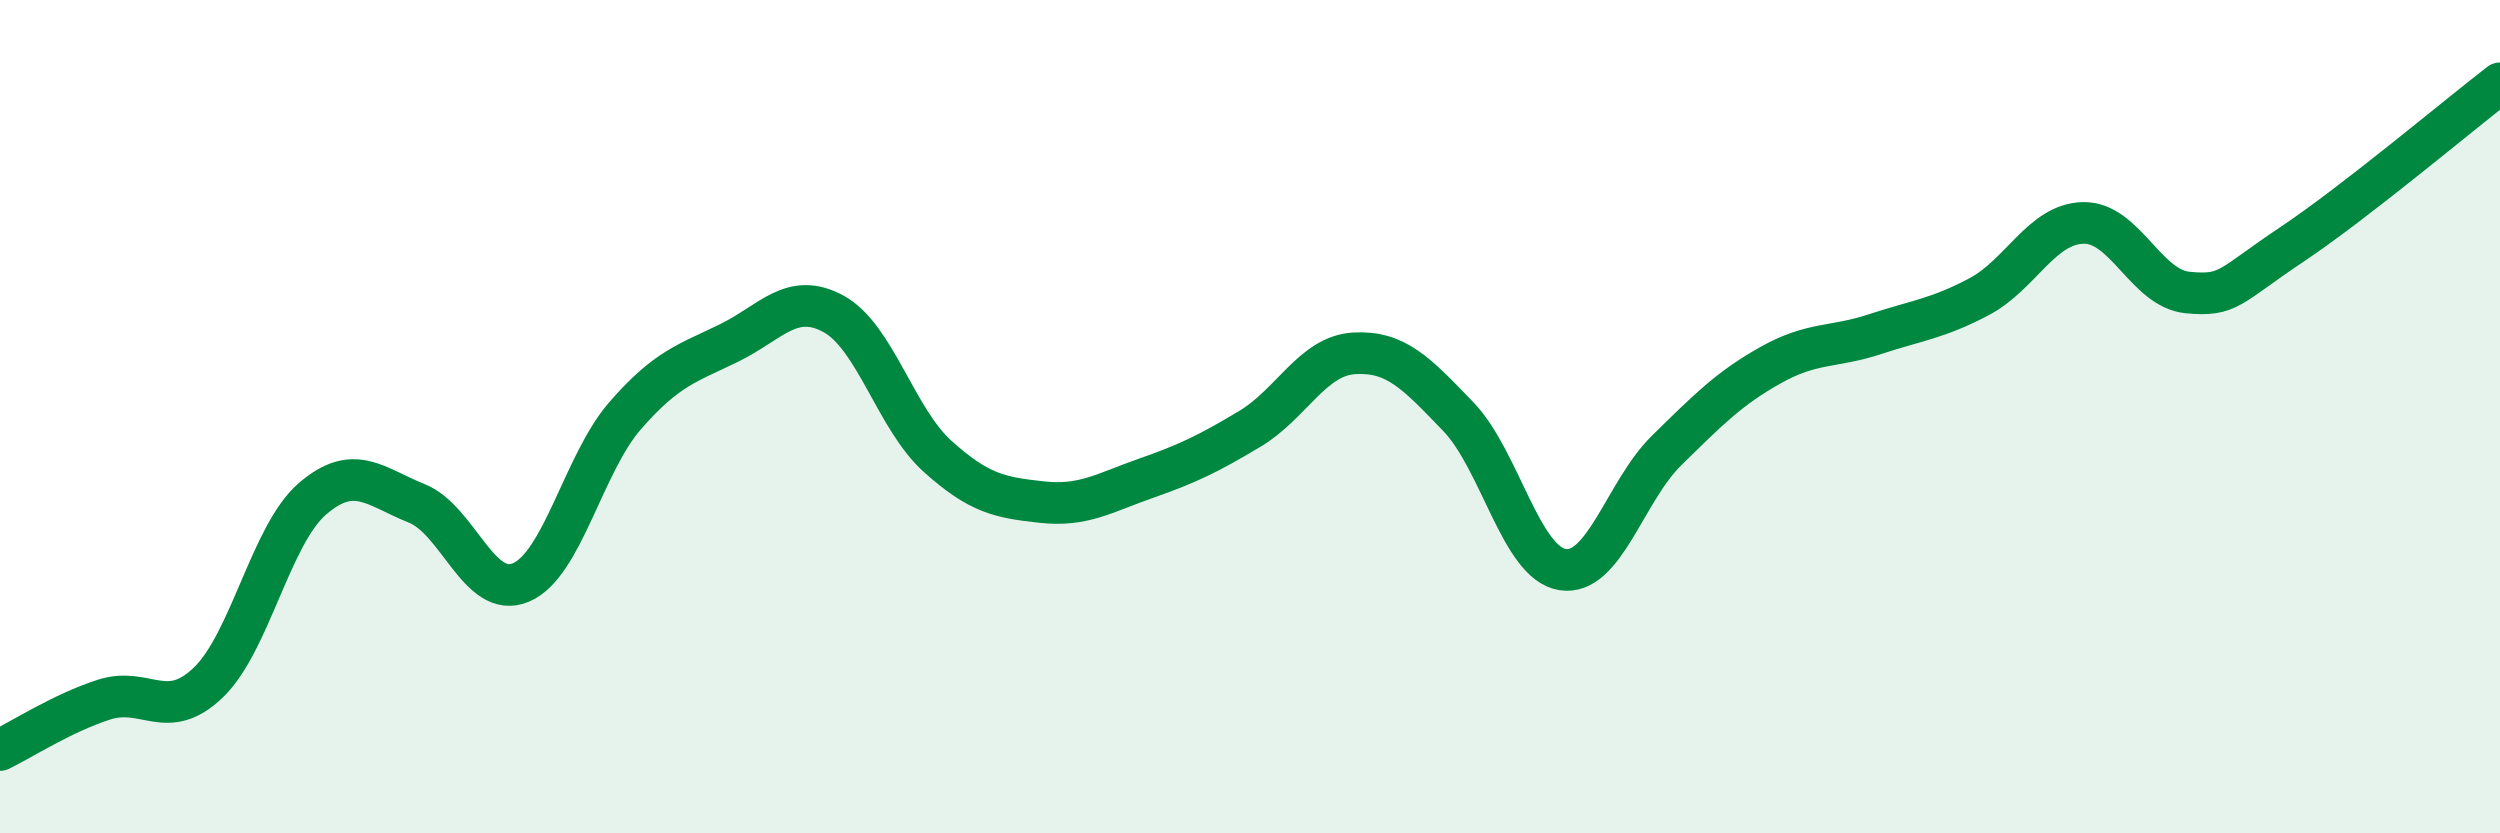
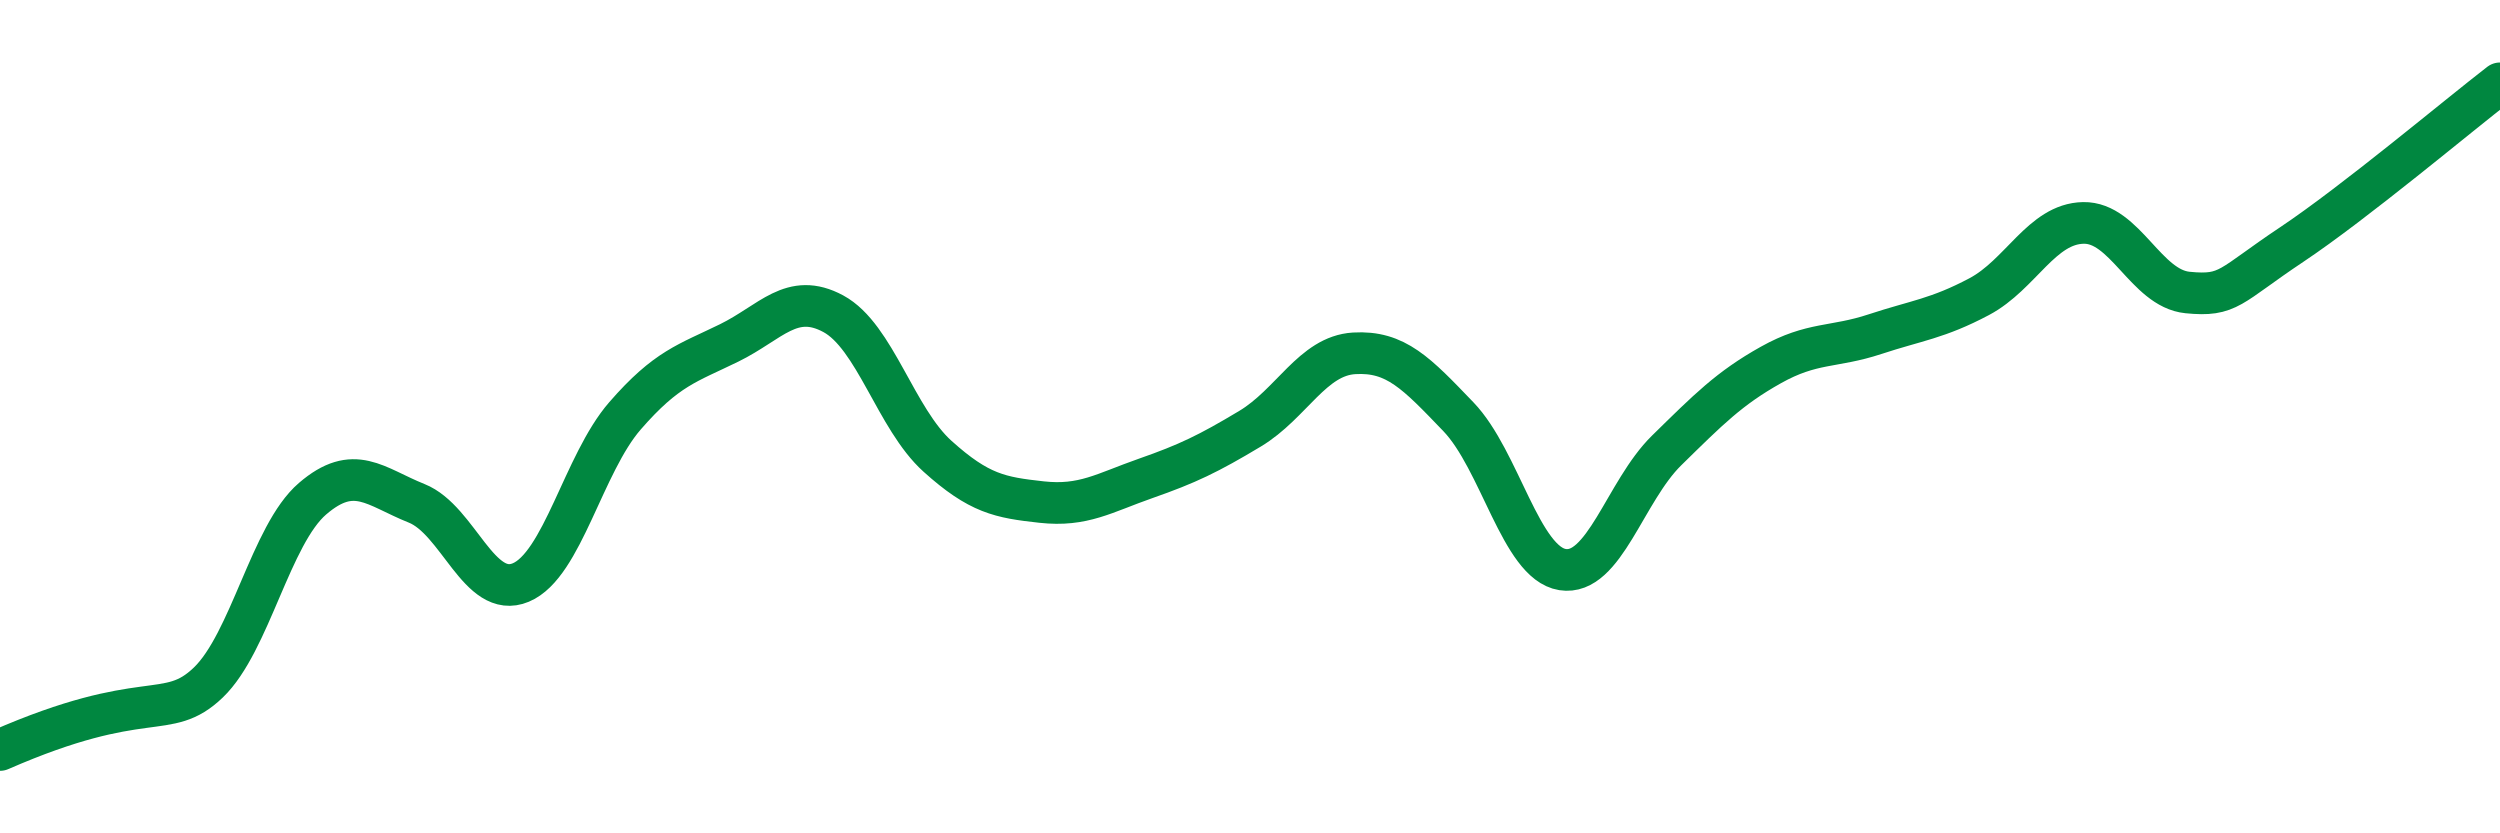
<svg xmlns="http://www.w3.org/2000/svg" width="60" height="20" viewBox="0 0 60 20">
-   <path d="M 0,18 C 0.5,17.76 1.5,17.11 2.5,16.79 C 3.5,16.47 4,17.34 5,16.38 C 6,15.42 6.5,12.83 7.5,11.97 C 8.5,11.11 9,11.68 10,12.08 C 11,12.48 11.5,14.4 12.5,13.98 C 13.5,13.56 14,11.13 15,9.98 C 16,8.83 16.5,8.72 17.5,8.23 C 18.5,7.74 19,6.99 20,7.53 C 21,8.07 21.5,10.05 22.5,10.95 C 23.5,11.85 24,11.94 25,12.05 C 26,12.16 26.5,11.83 27.5,11.48 C 28.5,11.13 29,10.89 30,10.29 C 31,9.69 31.5,8.54 32.5,8.48 C 33.5,8.42 34,8.96 35,10 C 36,11.04 36.5,13.51 37.5,13.67 C 38.5,13.83 39,11.79 40,10.81 C 41,9.83 41.5,9.32 42.5,8.76 C 43.5,8.2 44,8.35 45,8.02 C 46,7.69 46.5,7.65 47.5,7.12 C 48.5,6.59 49,5.37 50,5.35 C 51,5.33 51.5,6.92 52.5,7.02 C 53.5,7.12 53.5,6.87 55,5.87 C 56.5,4.87 59,2.77 60,2L60 20L0 20Z" fill="#008740" opacity="0.1" stroke-linecap="round" stroke-linejoin="round" />
-   <path d="M 0,18 C 0.5,17.76 1.5,17.11 2.5,16.79 C 3.5,16.47 4,17.34 5,16.38 C 6,15.42 6.5,12.83 7.5,11.97 C 8.5,11.11 9,11.68 10,12.08 C 11,12.48 11.5,14.4 12.5,13.98 C 13.5,13.56 14,11.13 15,9.98 C 16,8.83 16.5,8.72 17.5,8.23 C 18.5,7.74 19,6.99 20,7.53 C 21,8.07 21.5,10.05 22.5,10.95 C 23.5,11.85 24,11.94 25,12.05 C 26,12.16 26.5,11.83 27.5,11.48 C 28.5,11.13 29,10.89 30,10.29 C 31,9.69 31.5,8.54 32.5,8.48 C 33.5,8.42 34,8.96 35,10 C 36,11.04 36.5,13.51 37.5,13.67 C 38.5,13.83 39,11.79 40,10.81 C 41,9.83 41.5,9.32 42.5,8.76 C 43.5,8.2 44,8.35 45,8.02 C 46,7.69 46.5,7.65 47.5,7.12 C 48.5,6.59 49,5.37 50,5.35 C 51,5.33 51.5,6.92 52.5,7.02 C 53.5,7.12 53.5,6.87 55,5.87 C 56.5,4.87 59,2.77 60,2" stroke="#008740" stroke-width="1" fill="none" stroke-linecap="round" stroke-linejoin="round" />
+   <path d="M 0,18 C 3.5,16.47 4,17.34 5,16.38 C 6,15.42 6.5,12.83 7.5,11.97 C 8.5,11.11 9,11.68 10,12.08 C 11,12.48 11.5,14.4 12.5,13.98 C 13.5,13.56 14,11.13 15,9.98 C 16,8.83 16.5,8.72 17.5,8.23 C 18.5,7.74 19,6.99 20,7.53 C 21,8.07 21.5,10.05 22.5,10.95 C 23.5,11.85 24,11.94 25,12.05 C 26,12.16 26.5,11.83 27.5,11.48 C 28.5,11.13 29,10.89 30,10.29 C 31,9.69 31.5,8.54 32.5,8.48 C 33.5,8.42 34,8.96 35,10 C 36,11.04 36.5,13.51 37.5,13.67 C 38.5,13.83 39,11.79 40,10.81 C 41,9.83 41.5,9.32 42.5,8.76 C 43.5,8.2 44,8.35 45,8.02 C 46,7.69 46.5,7.65 47.5,7.12 C 48.5,6.59 49,5.37 50,5.35 C 51,5.33 51.5,6.92 52.5,7.02 C 53.5,7.12 53.5,6.87 55,5.87 C 56.5,4.87 59,2.77 60,2" stroke="#008740" stroke-width="1" fill="none" stroke-linecap="round" stroke-linejoin="round" />
</svg>